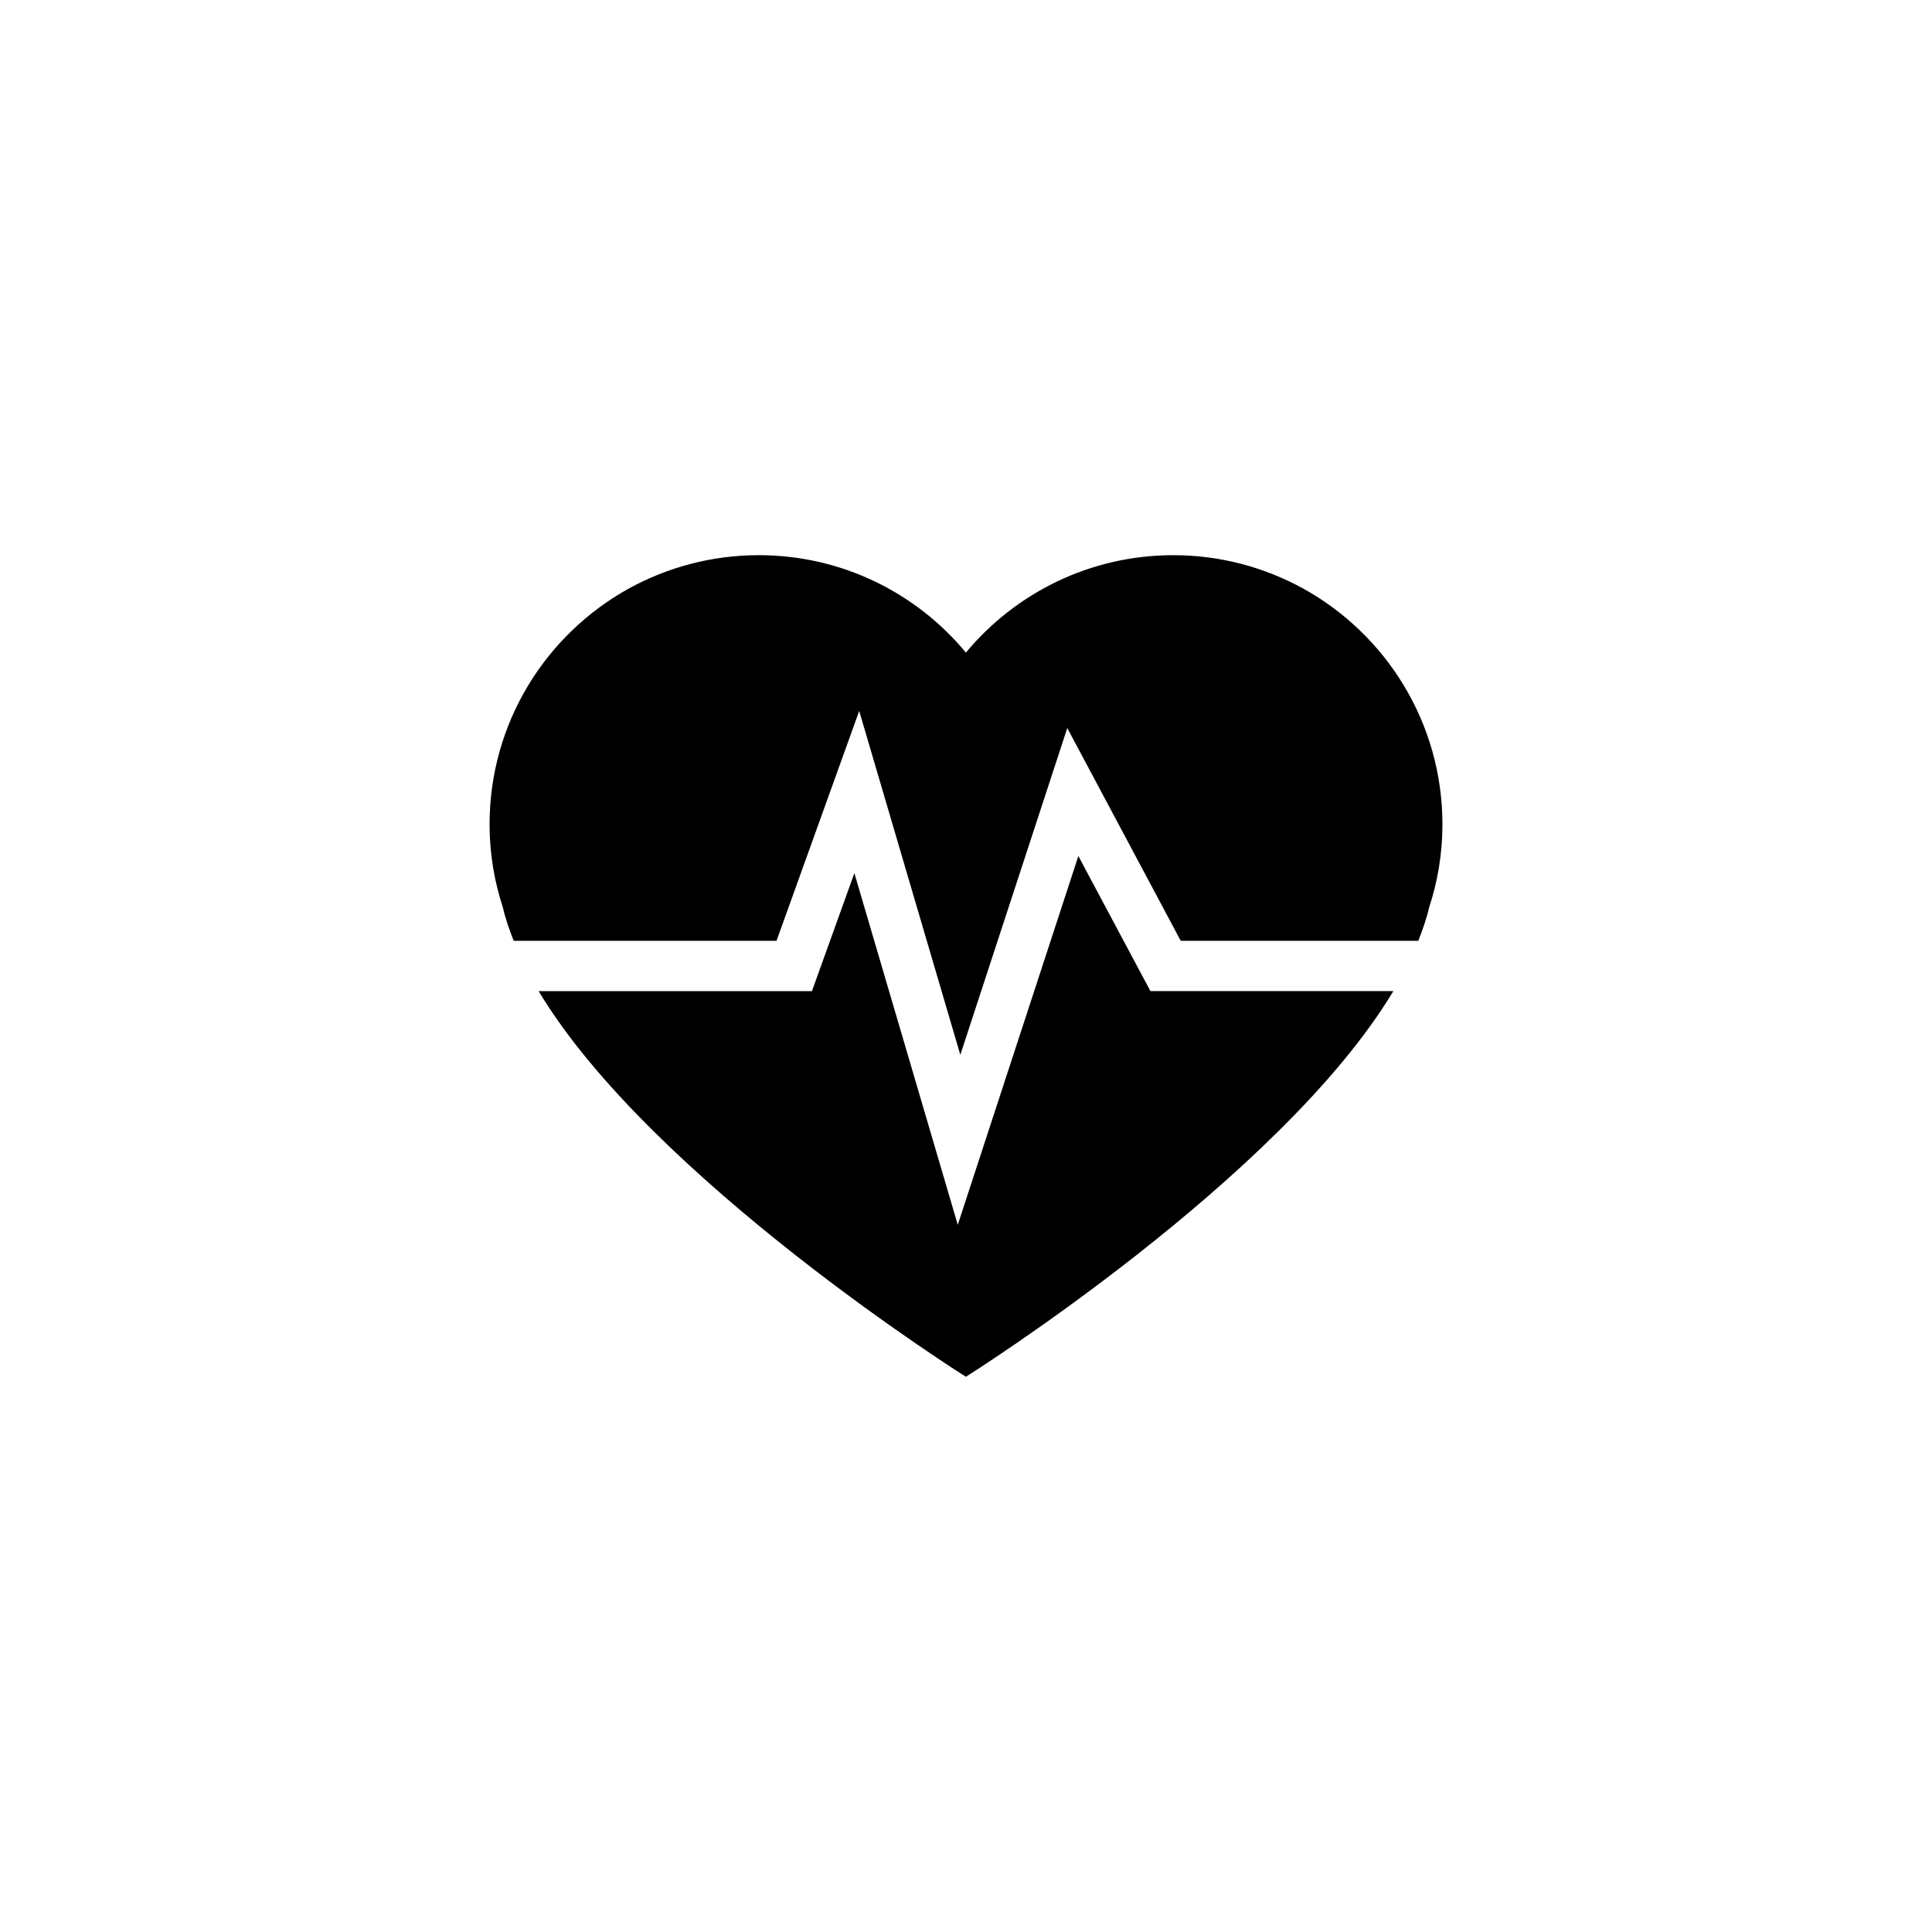
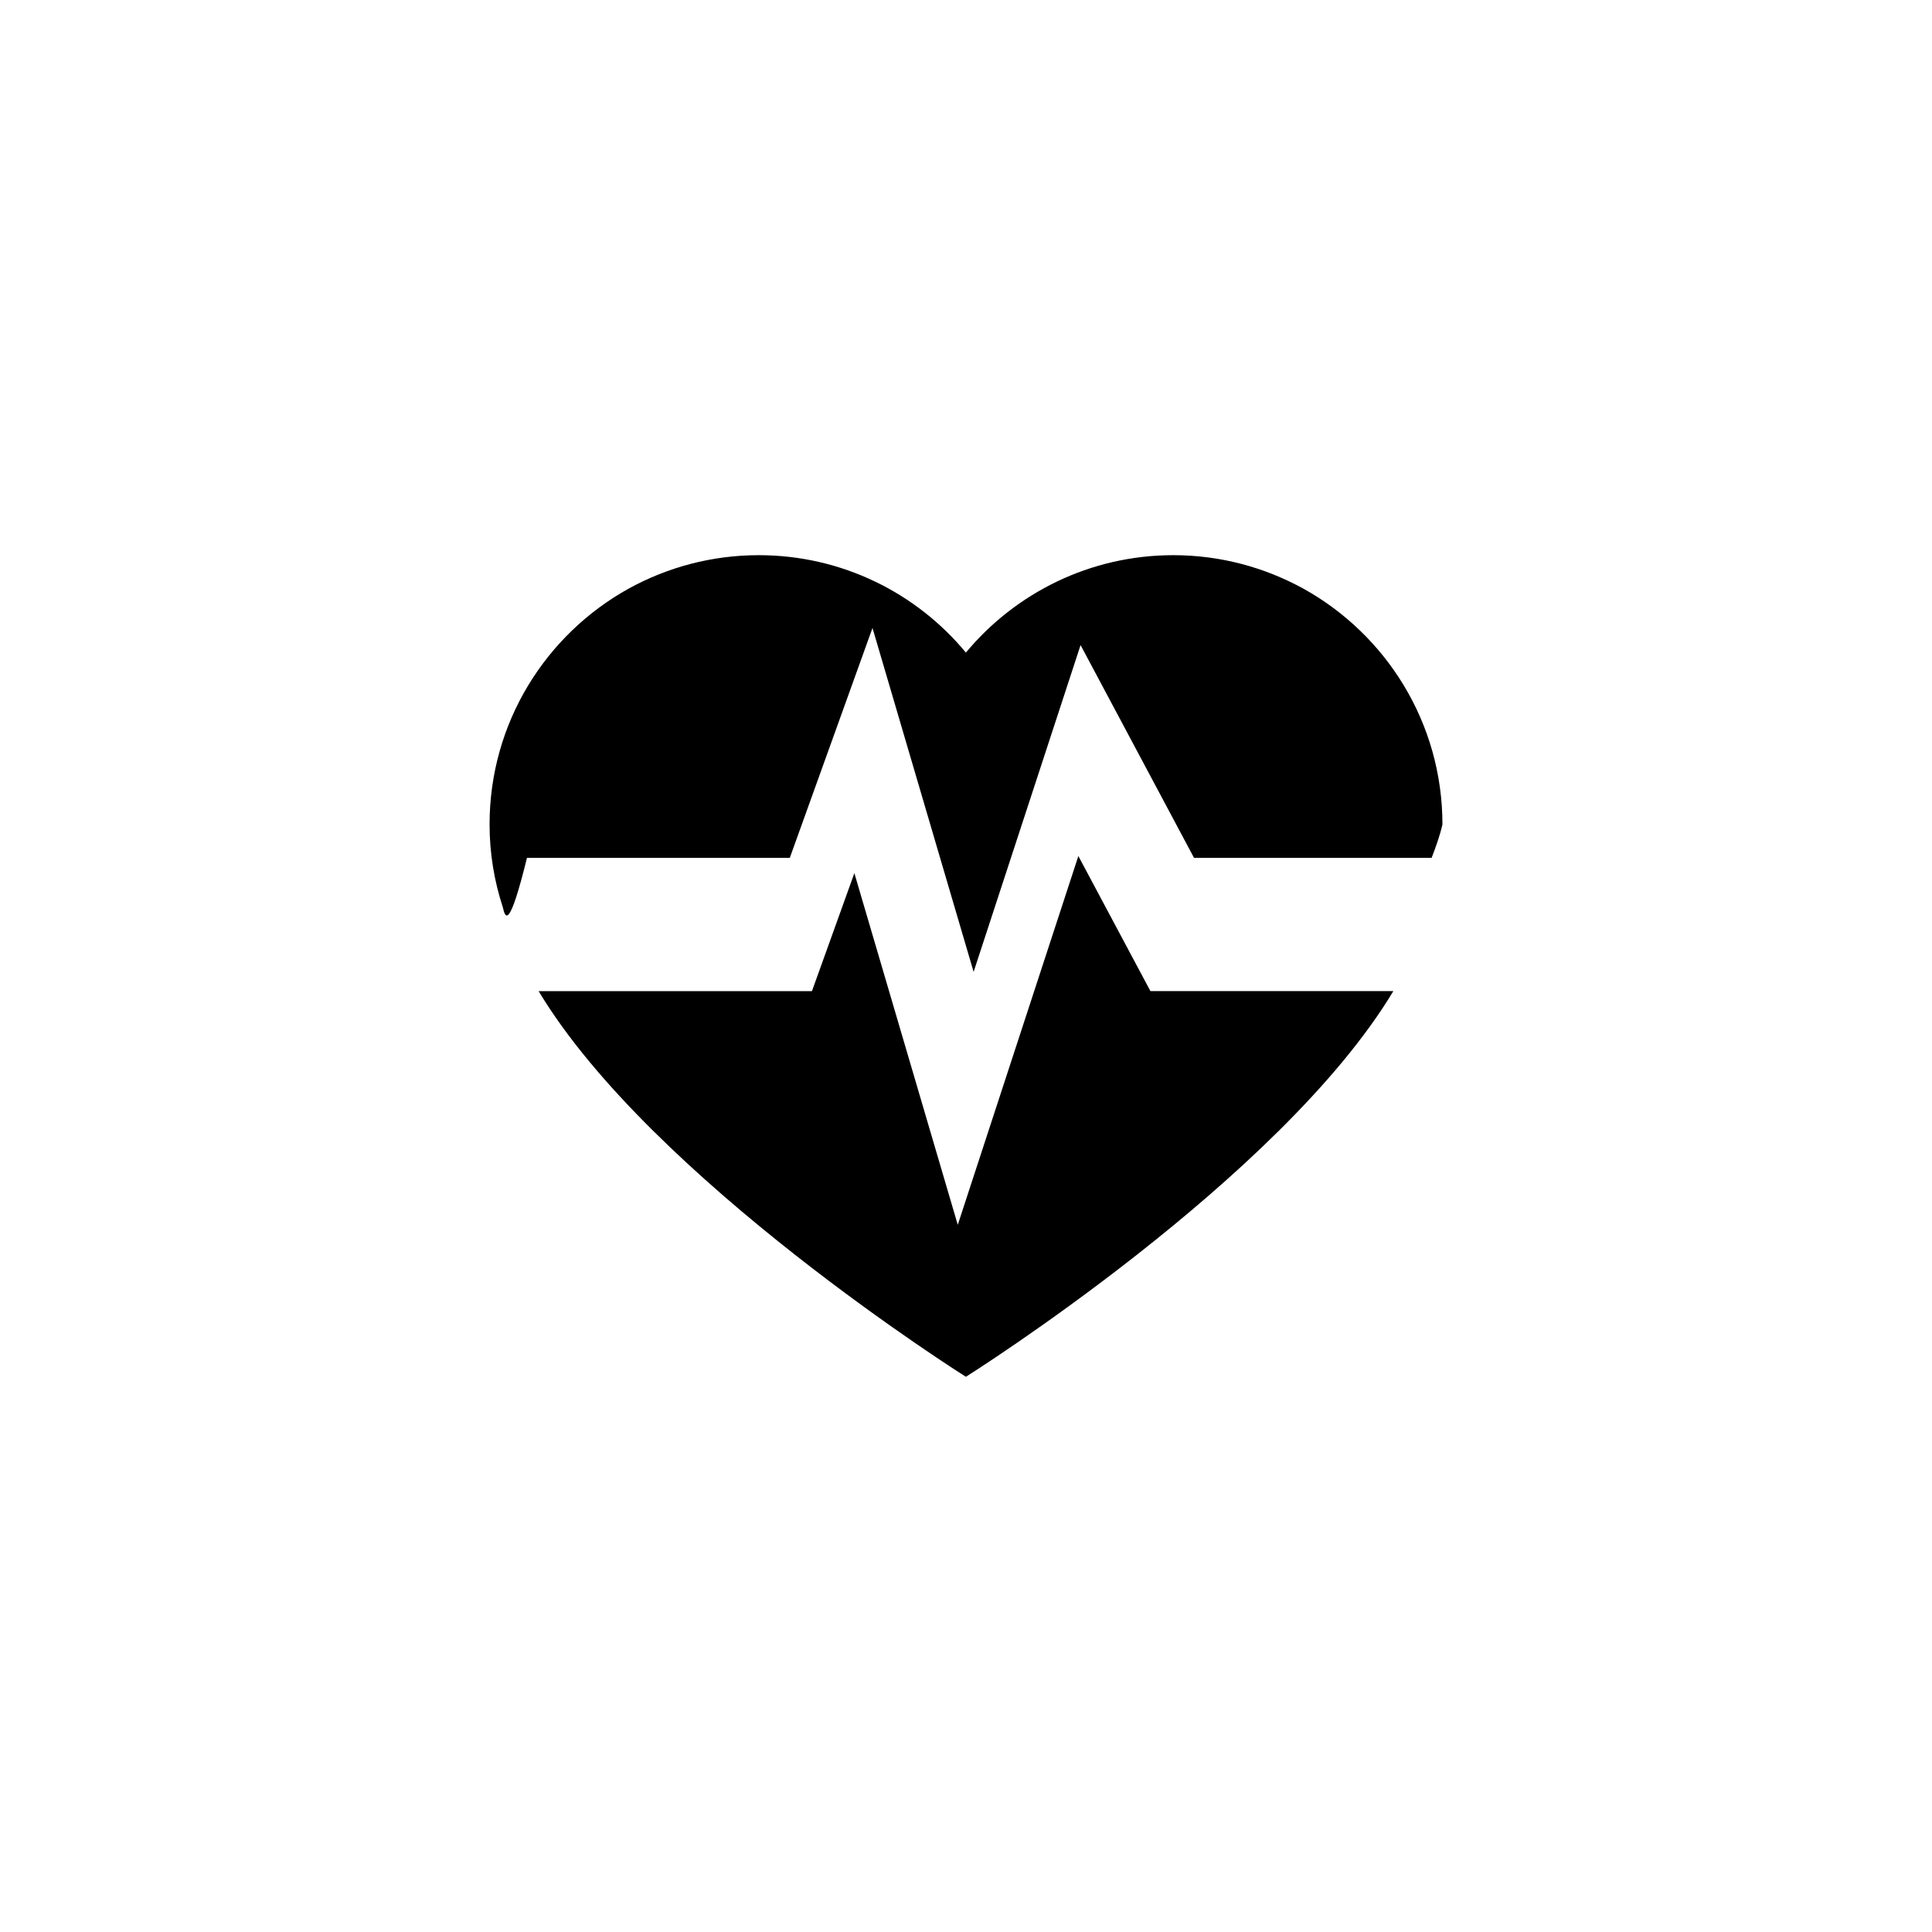
<svg xmlns="http://www.w3.org/2000/svg" version="1.1" id="Layer_1" x="0px" y="0px" width="50px" height="50px" viewBox="0 0 50 50" enable-background="new 0 0 50 50" xml:space="preserve">
-   <path d="M13.014,23.483c-0.222-0.676-0.344-1.397-0.344-2.147c0-2.628,1.454-4.914,3.602-6.104c0.998-0.549,2.145-0.864,3.364-0.864  c2.155,0,4.086,0.981,5.361,2.521c1.28-1.539,3.21-2.521,5.369-2.521c1.218,0,2.36,0.315,3.362,0.864  c2.146,1.189,3.602,3.477,3.602,6.104c0,0.75-0.122,1.472-0.344,2.147c-0.063,0.283-0.168,0.574-0.28,0.865h-6.149l-2.936-5.506  l-2.768,8.457l-2.617-8.9l-2.14,5.949h-6.802C13.181,24.059,13.077,23.768,13.014,23.483z M29.773,25.65l-1.865-3.496l-3.121,9.544  l-2.676-9.101l-1.098,3.054H13.94c2.923,4.865,11.057,9.98,11.057,9.98s8.142-5.115,11.063-9.982H29.773z" />
+   <path d="M13.014,23.483c-0.222-0.676-0.344-1.397-0.344-2.147c0-2.628,1.454-4.914,3.602-6.104c0.998-0.549,2.145-0.864,3.364-0.864  c2.155,0,4.086,0.981,5.361,2.521c1.28-1.539,3.21-2.521,5.369-2.521c1.218,0,2.36,0.315,3.362,0.864  c2.146,1.189,3.602,3.477,3.602,6.104c-0.063,0.283-0.168,0.574-0.28,0.865h-6.149l-2.936-5.506  l-2.768,8.457l-2.617-8.9l-2.14,5.949h-6.802C13.181,24.059,13.077,23.768,13.014,23.483z M29.773,25.65l-1.865-3.496l-3.121,9.544  l-2.676-9.101l-1.098,3.054H13.94c2.923,4.865,11.057,9.98,11.057,9.98s8.142-5.115,11.063-9.982H29.773z" />
</svg>